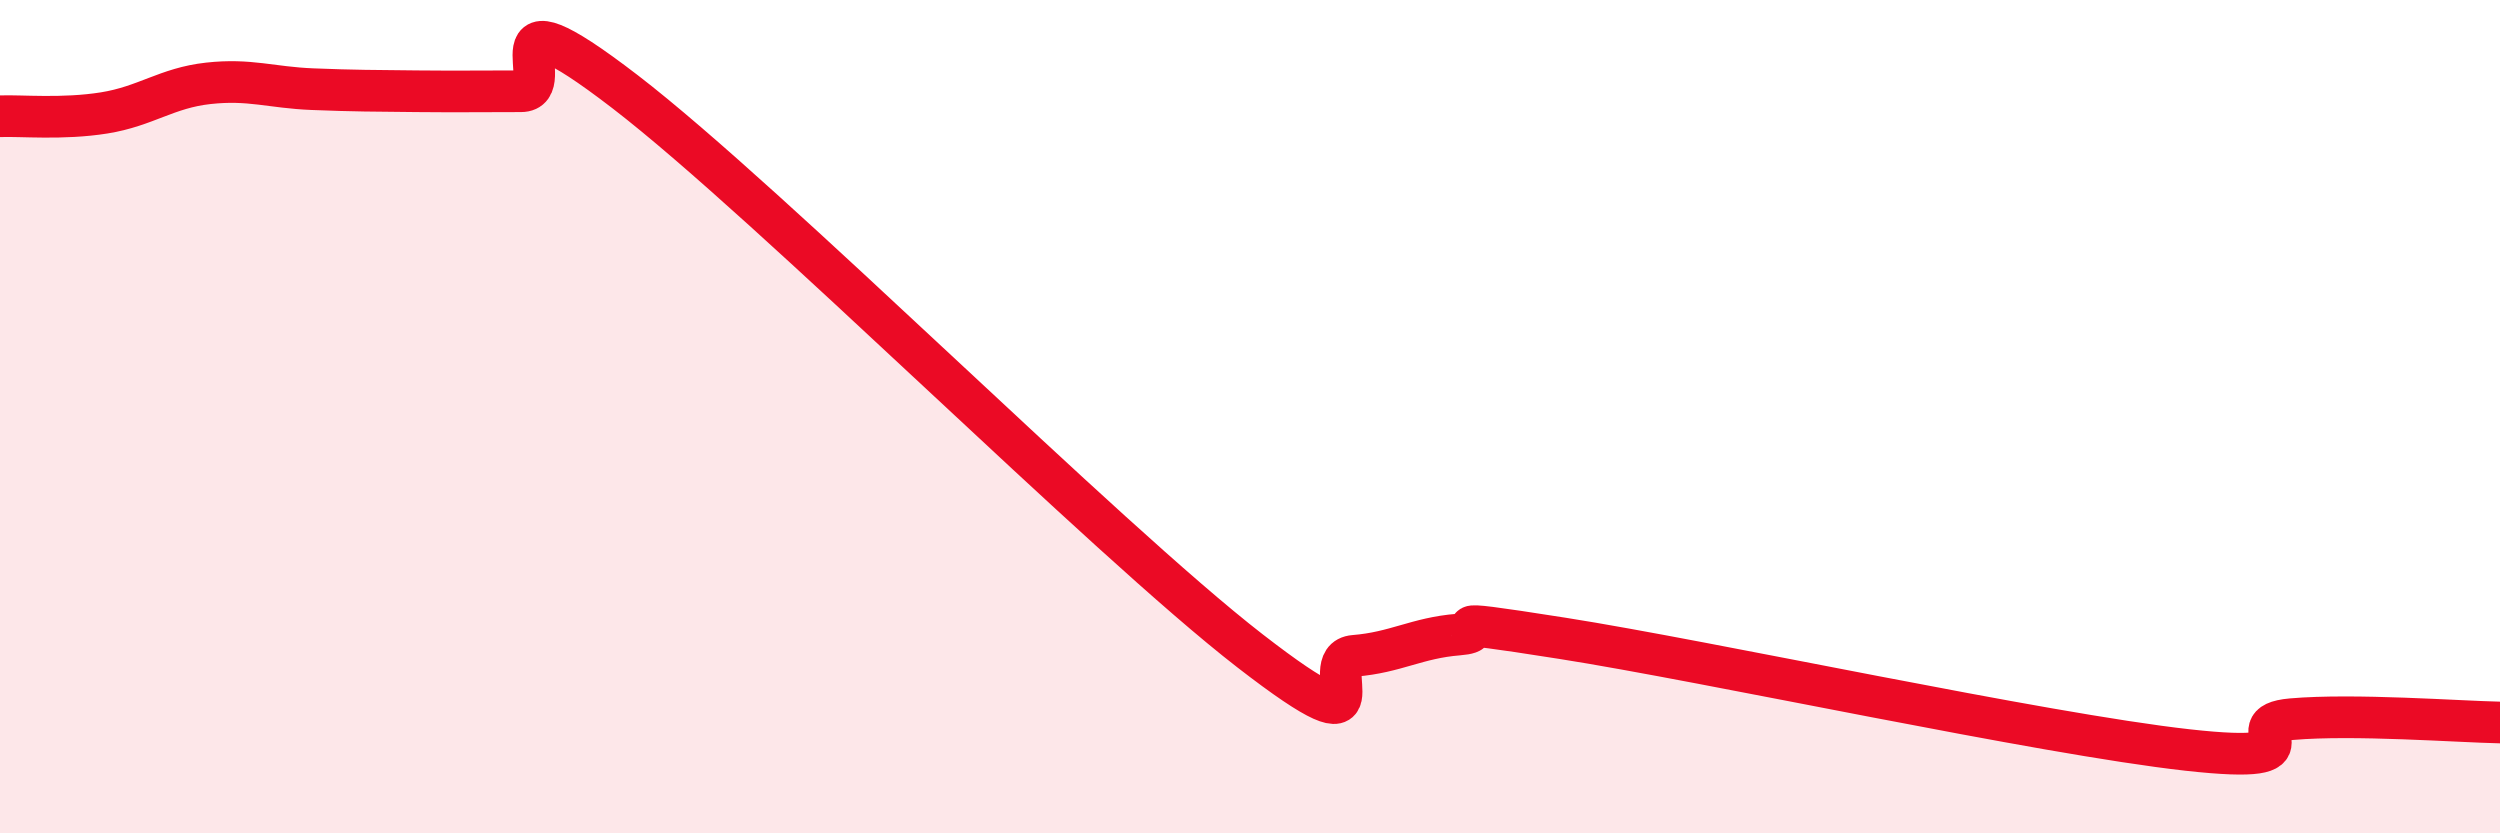
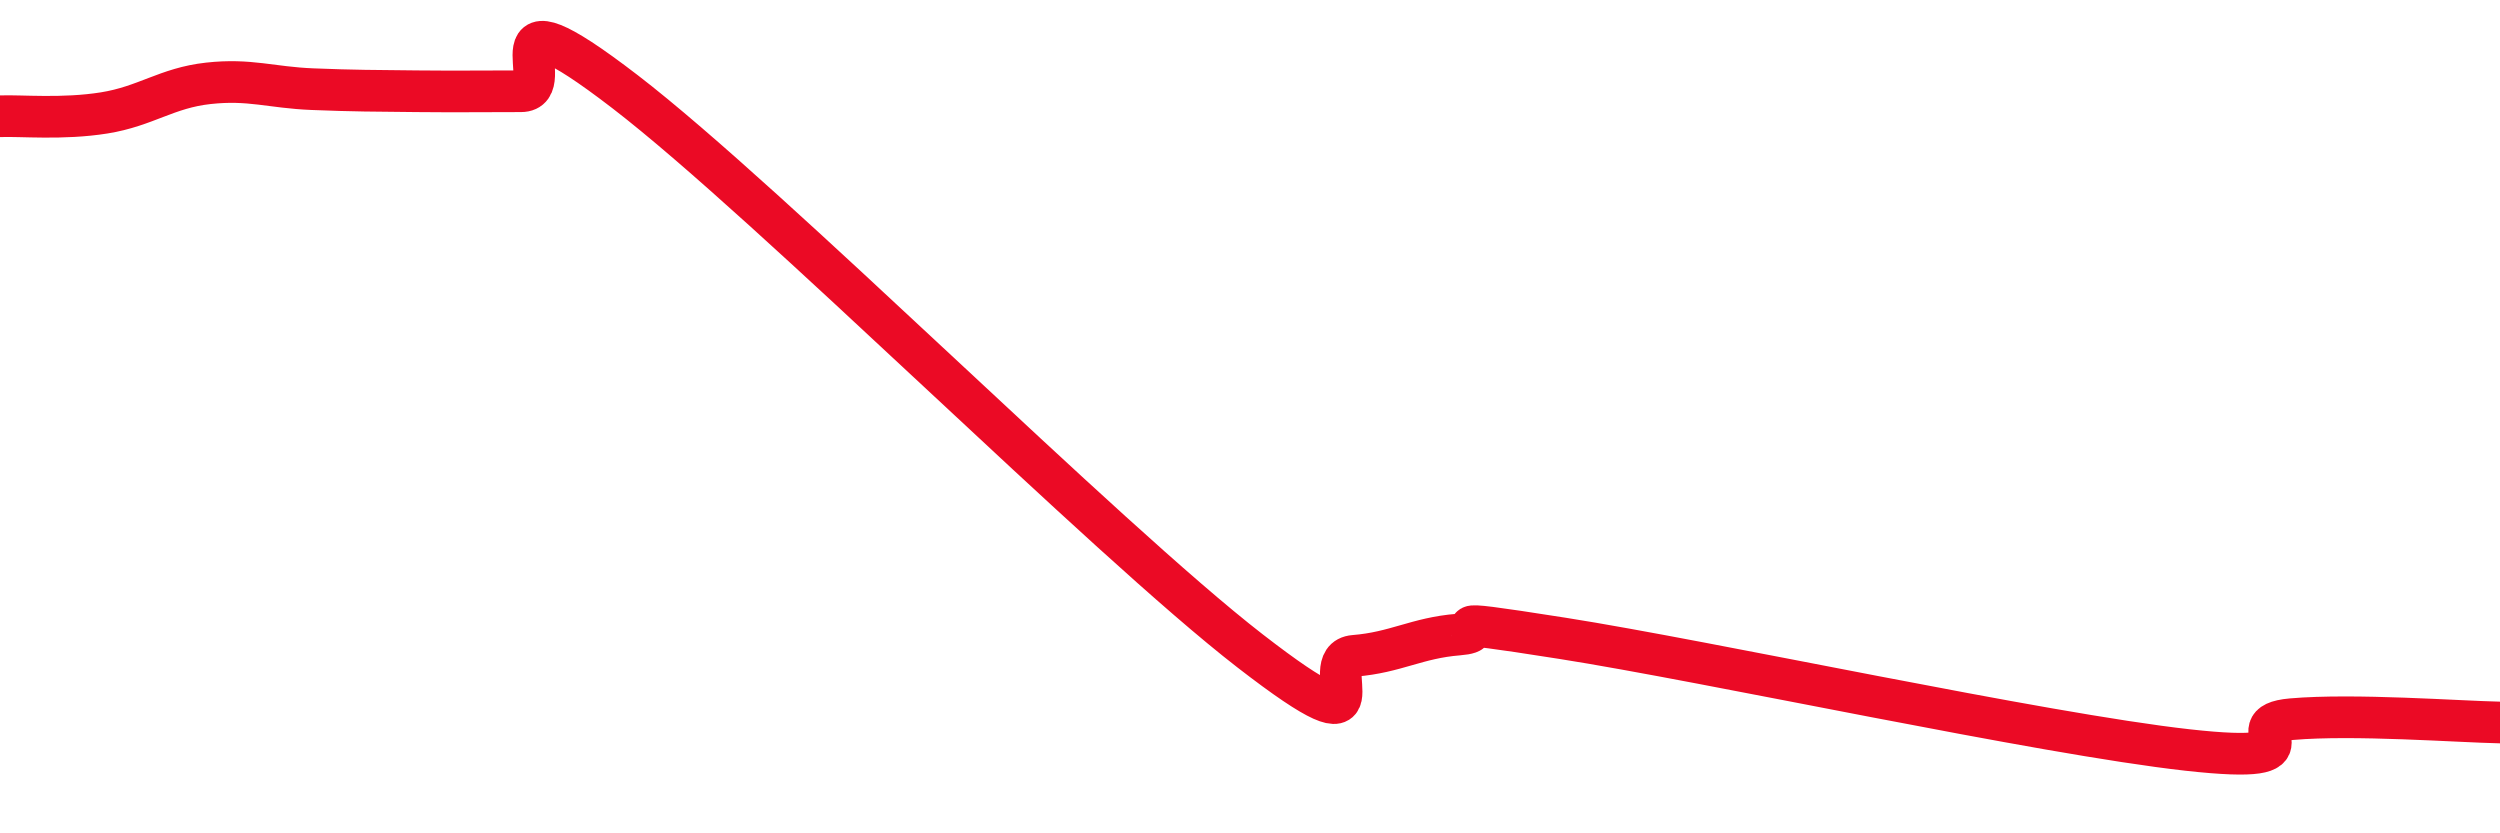
<svg xmlns="http://www.w3.org/2000/svg" width="60" height="20" viewBox="0 0 60 20">
-   <path d="M 0,2.79 C 0.5,2.77 1.5,2.87 2.5,2.71 C 3.5,2.55 4,2.11 5,2 C 6,1.89 6.5,2.1 7.5,2.14 C 8.5,2.18 9,2.18 10,2.19 C 11,2.2 11.5,2.19 12.5,2.19 C 13.5,2.19 11.5,-0.49 15,2.2 C 18.5,4.89 26.5,12.91 30,15.62 C 33.5,18.33 31.5,15.82 32.5,15.74 C 33.5,15.66 34,15.31 35,15.23 C 36,15.15 34,14.77 37.5,15.32 C 41,15.87 49,17.61 52.5,18 C 56,18.39 53.5,17.39 55,17.26 C 56.5,17.13 59,17.32 60,17.34L60 20L0 20Z" fill="#EB0A25" opacity="0.1" stroke-linecap="round" stroke-linejoin="round" />
  <path d="M 0,2.79 C 0.5,2.77 1.5,2.87 2.5,2.71 C 3.5,2.55 4,2.11 5,2 C 6,1.89 6.5,2.1 7.5,2.14 C 8.5,2.18 9,2.18 10,2.19 C 11,2.2 11.5,2.19 12.5,2.19 C 13.5,2.19 11.5,-0.49 15,2.2 C 18.5,4.89 26.5,12.91 30,15.62 C 33.5,18.33 31.5,15.82 32.5,15.74 C 33.5,15.66 34,15.31 35,15.23 C 36,15.15 34,14.77 37.5,15.32 C 41,15.87 49,17.61 52.5,18 C 56,18.39 53.5,17.39 55,17.26 C 56.5,17.13 59,17.32 60,17.34" stroke="#EB0A25" stroke-width="1" fill="none" stroke-linecap="round" stroke-linejoin="round" />
</svg>